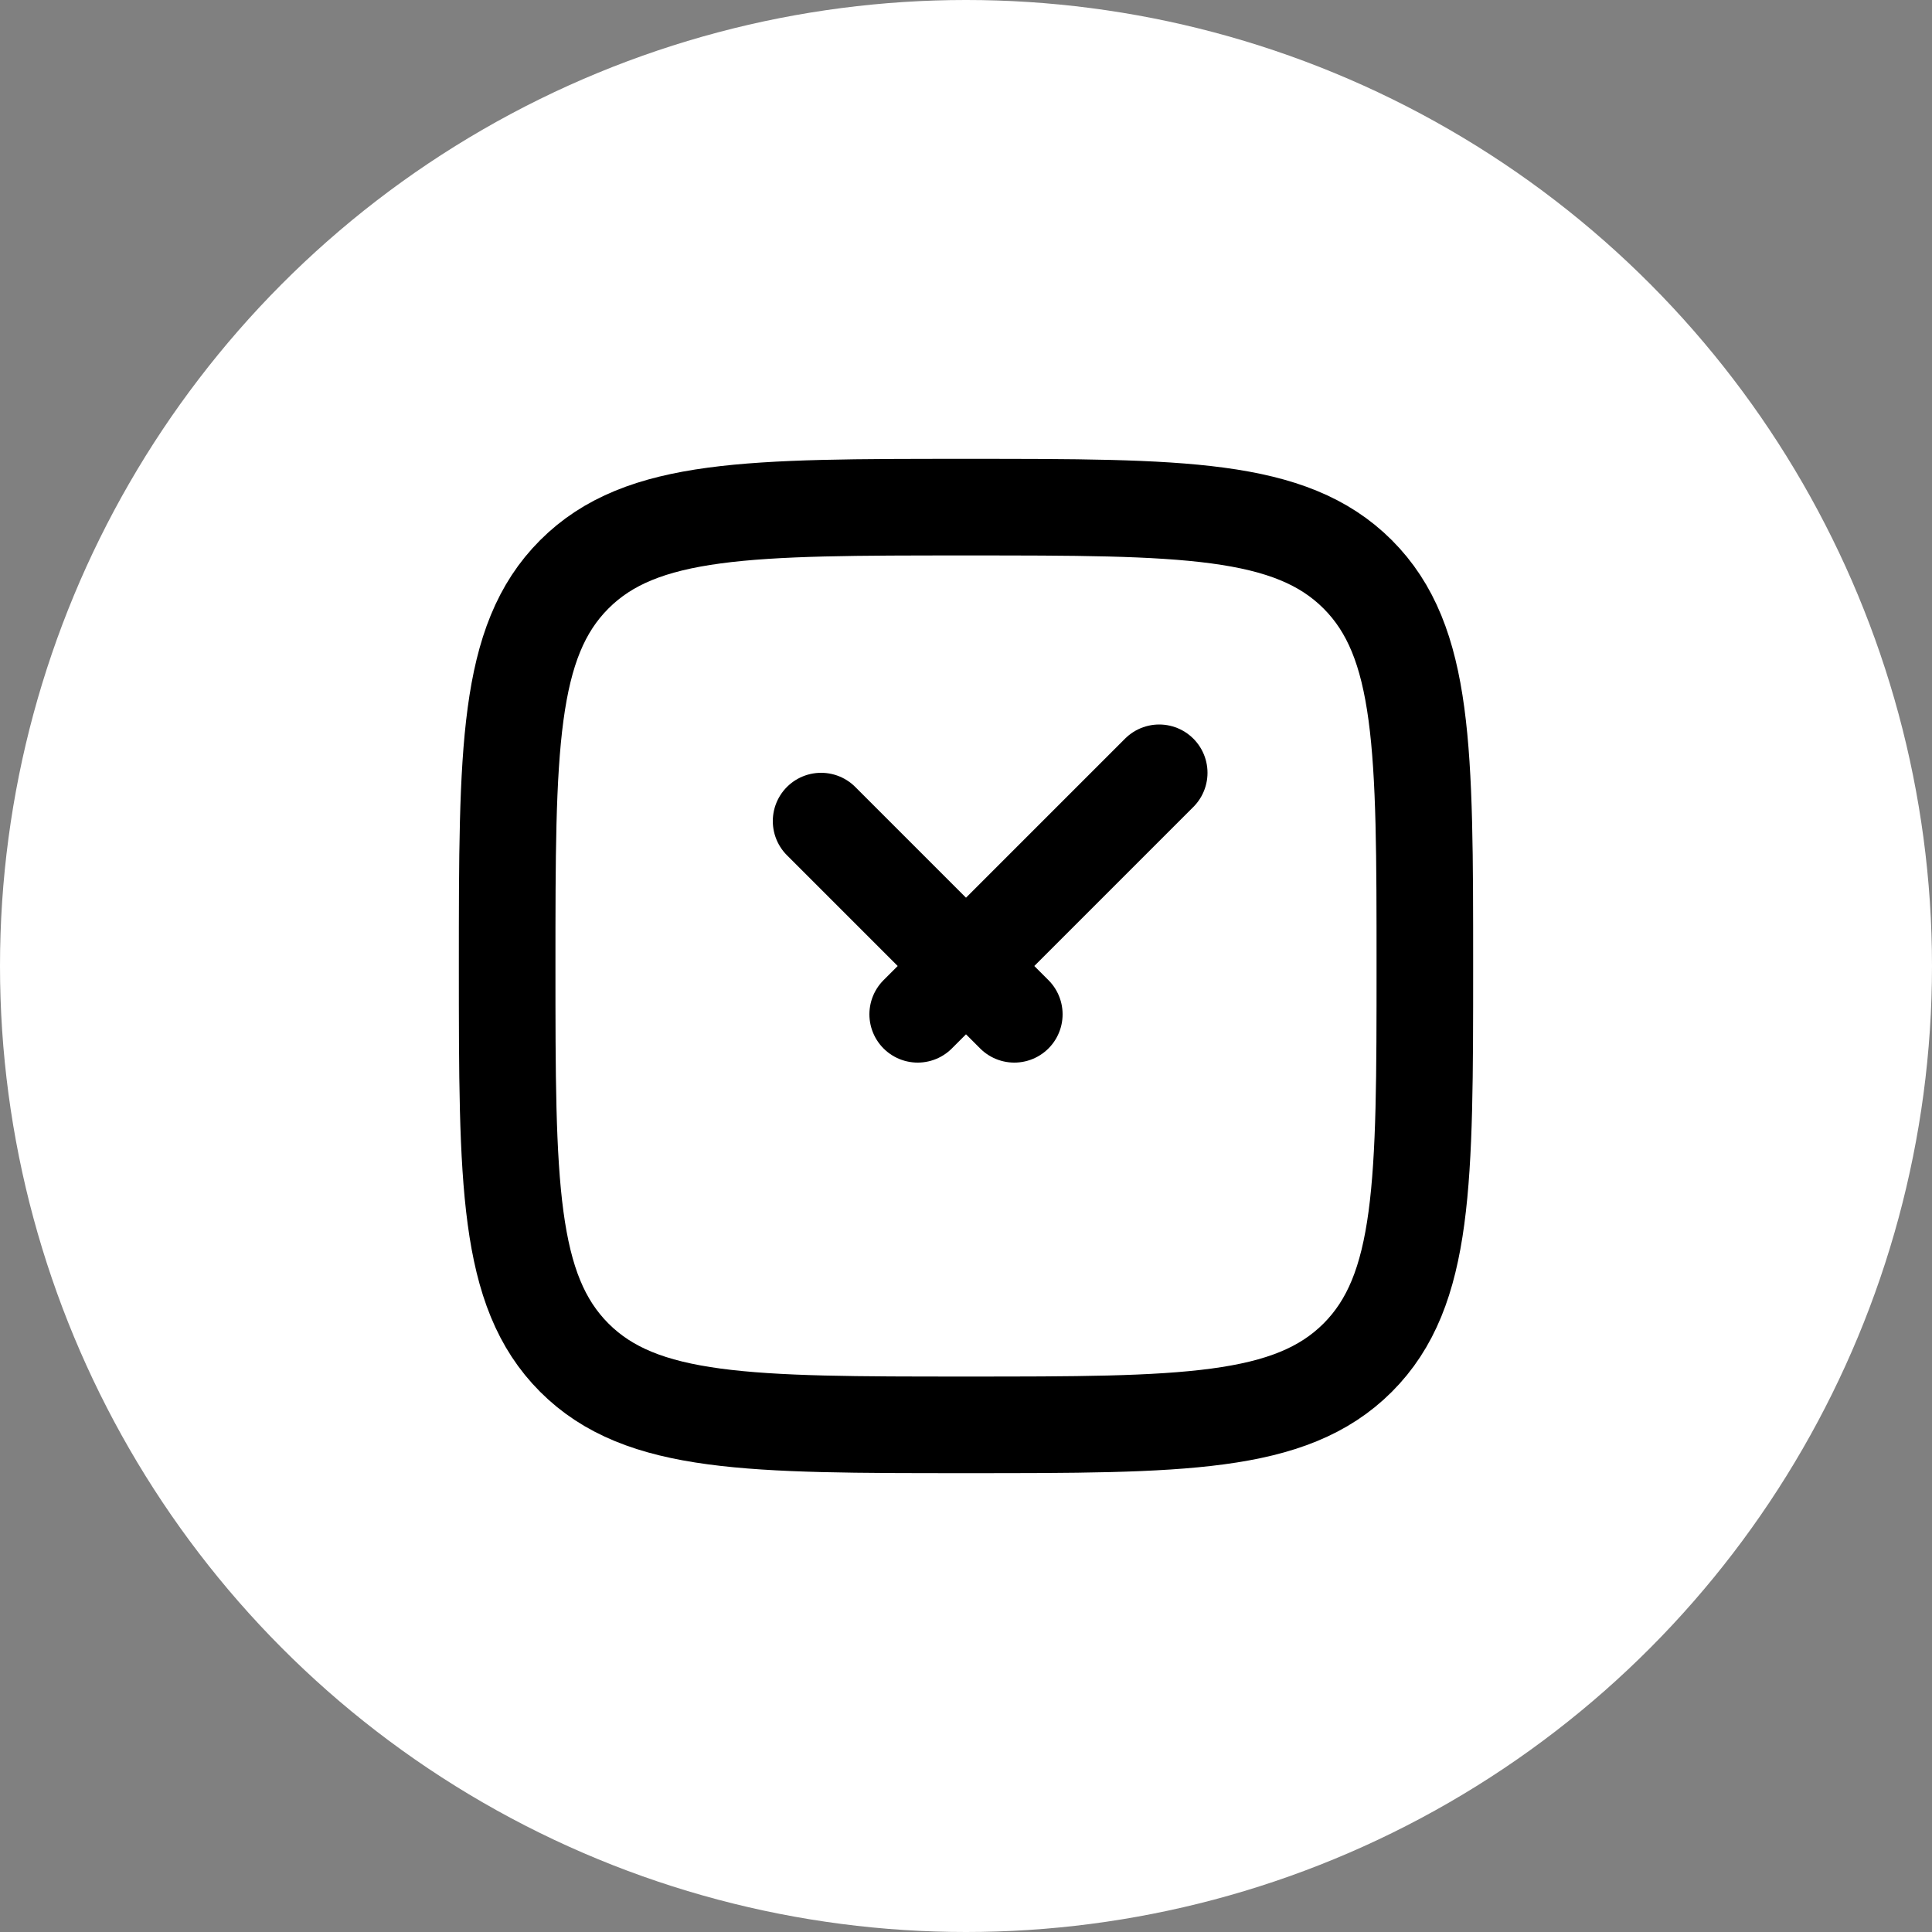
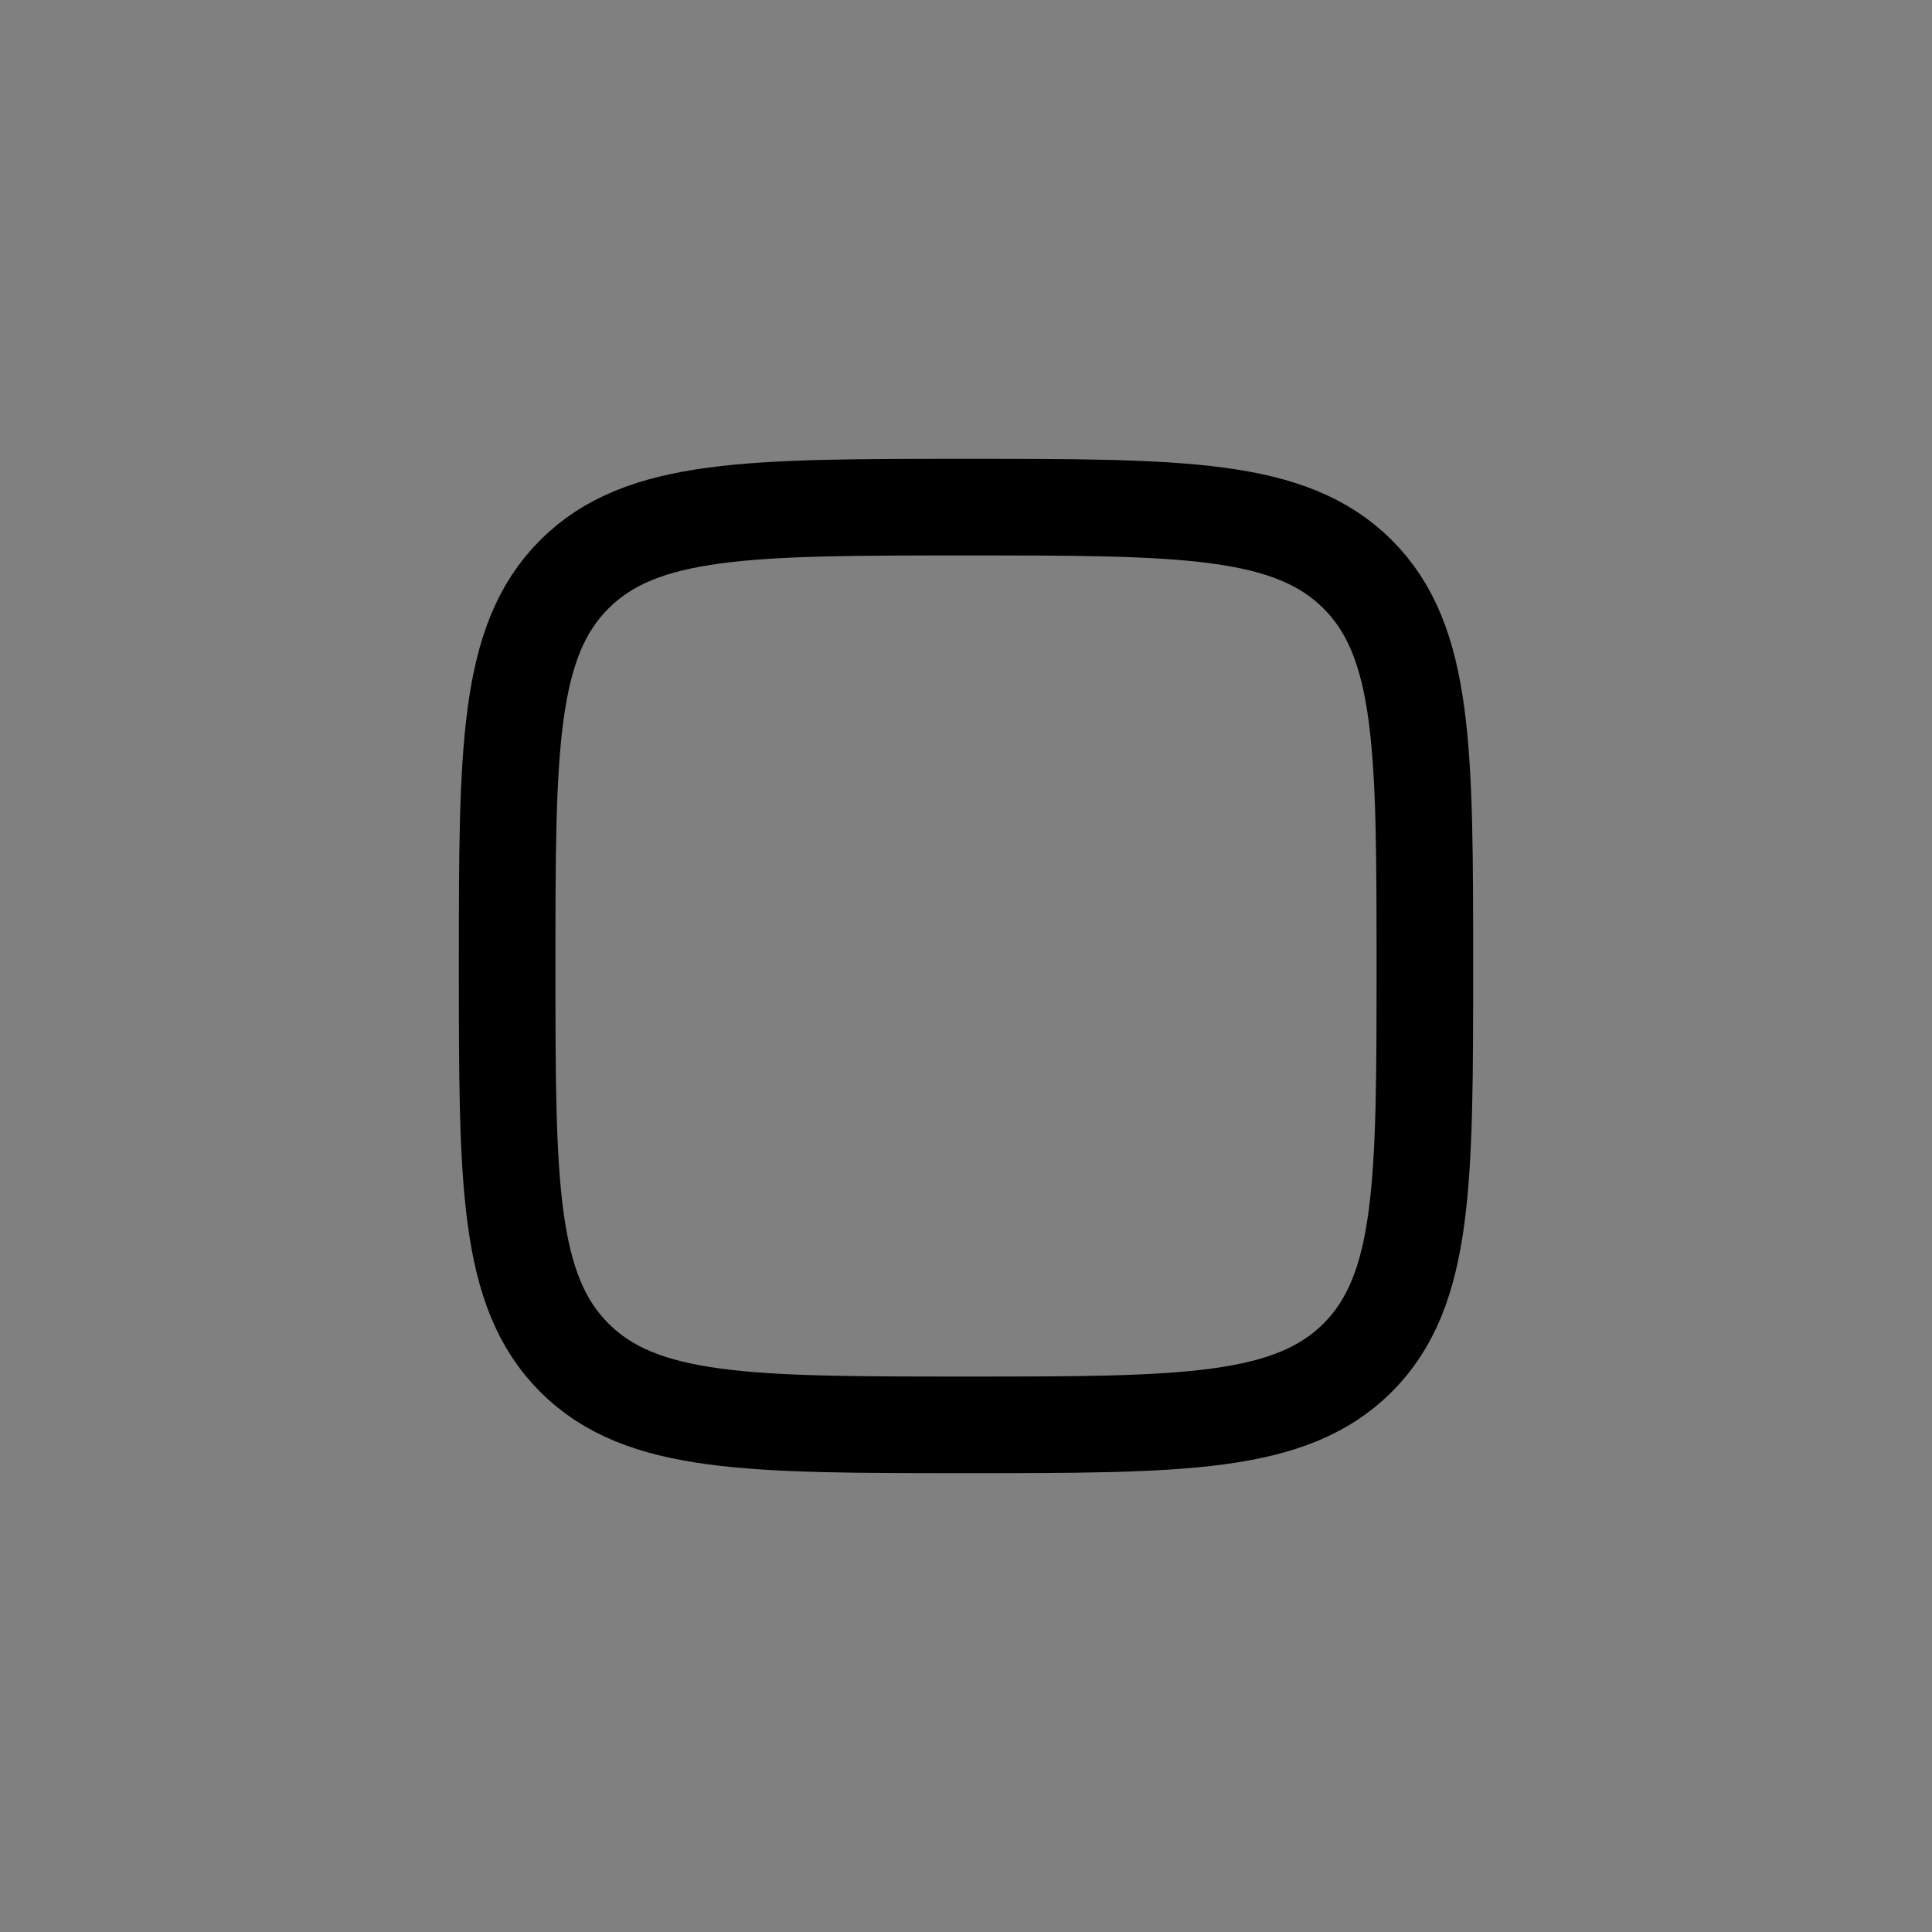
<svg xmlns="http://www.w3.org/2000/svg" viewBox="0 0 30 30" fill="none">
  <rect x="0" y="0" width="30" height="30" fill="#808080" stroke="none" />
-   <circle cx="15" cy="15" r="15" fill="#fff" />
  <path stroke="#000" stroke-width="1.5" stroke-linejoin="round" d="M7.875 15C7.875 11.642 7.875 9.961 8.918 8.918C9.961 7.875 11.641 7.875 15 7.875C18.358 7.875 20.038 7.875 21.082 8.918C22.125 9.961 22.125 11.641 22.125 15C22.125 18.358 22.125 20.038 21.082 21.082C20.038 22.125 18.359 22.125 15 22.125C11.642 22.125 9.961 22.125 8.918 21.082C7.875 20.038 7.875 18.359 7.875 15Z" />
-   <path stroke="#000" stroke-width="1.5" stroke-linecap="round" stroke-linejoin="round" d="M12.75 12.75L15.75 15.75M18 12L14.25 15.75" />
</svg>